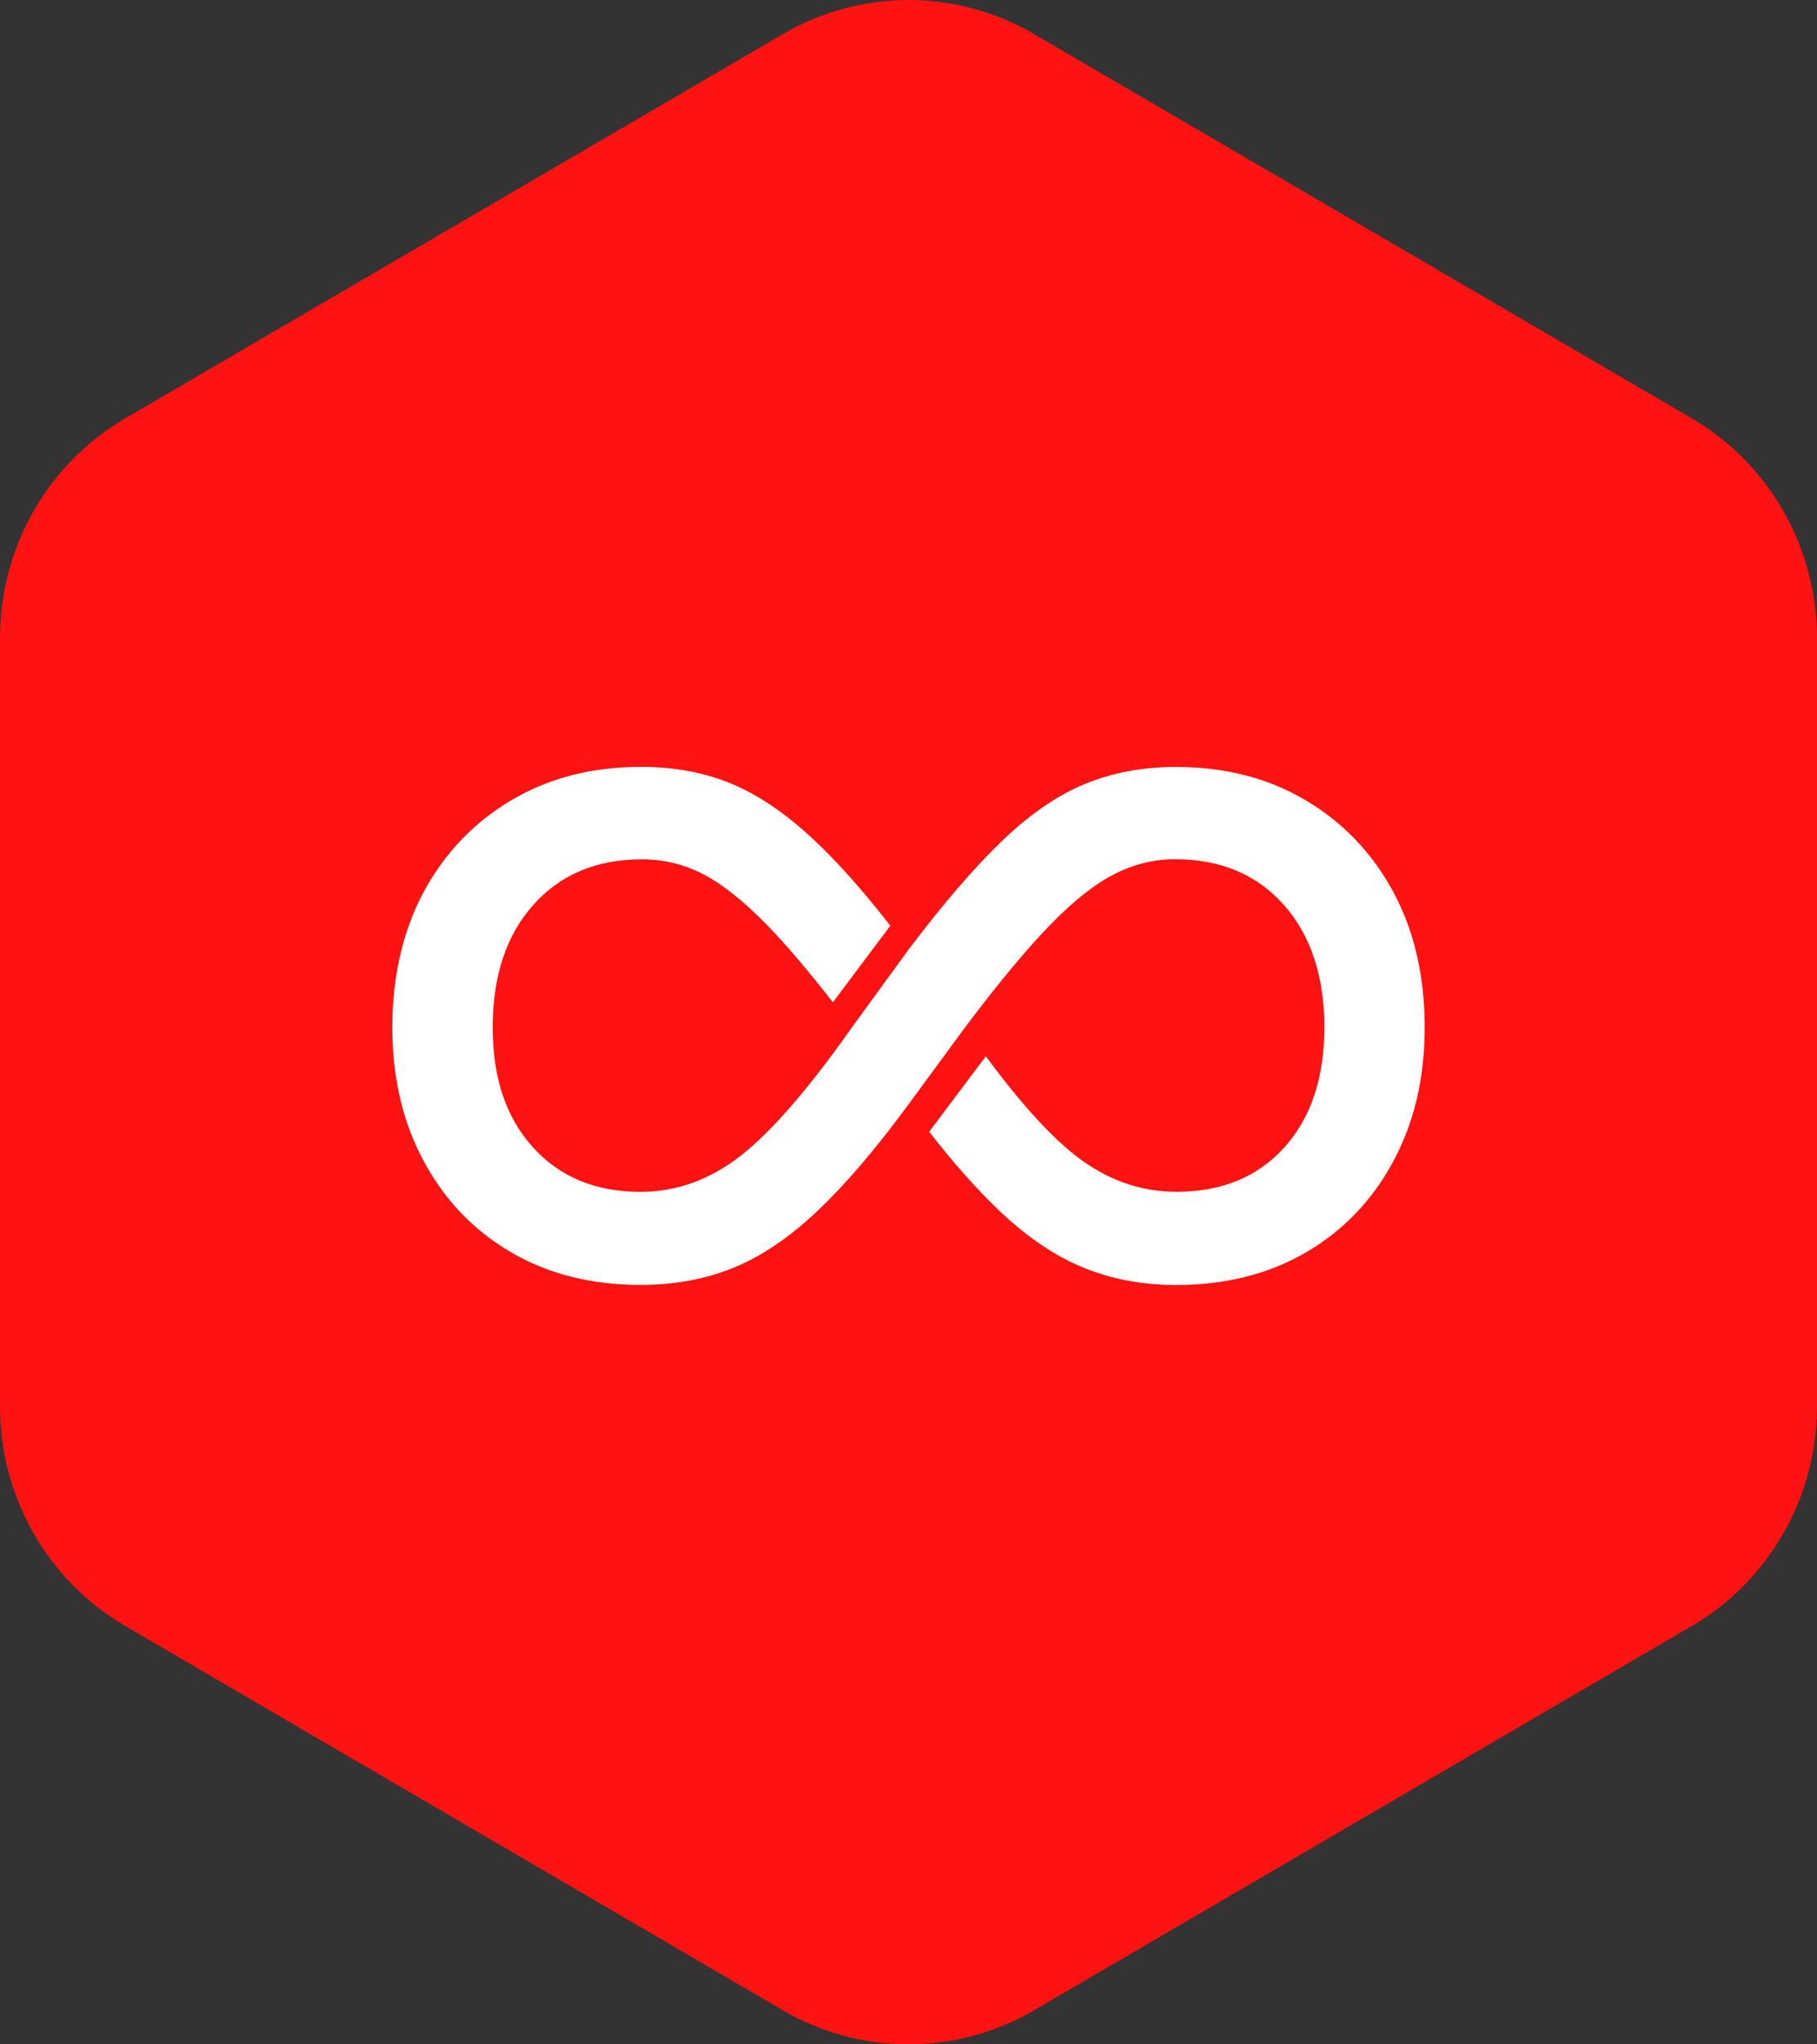
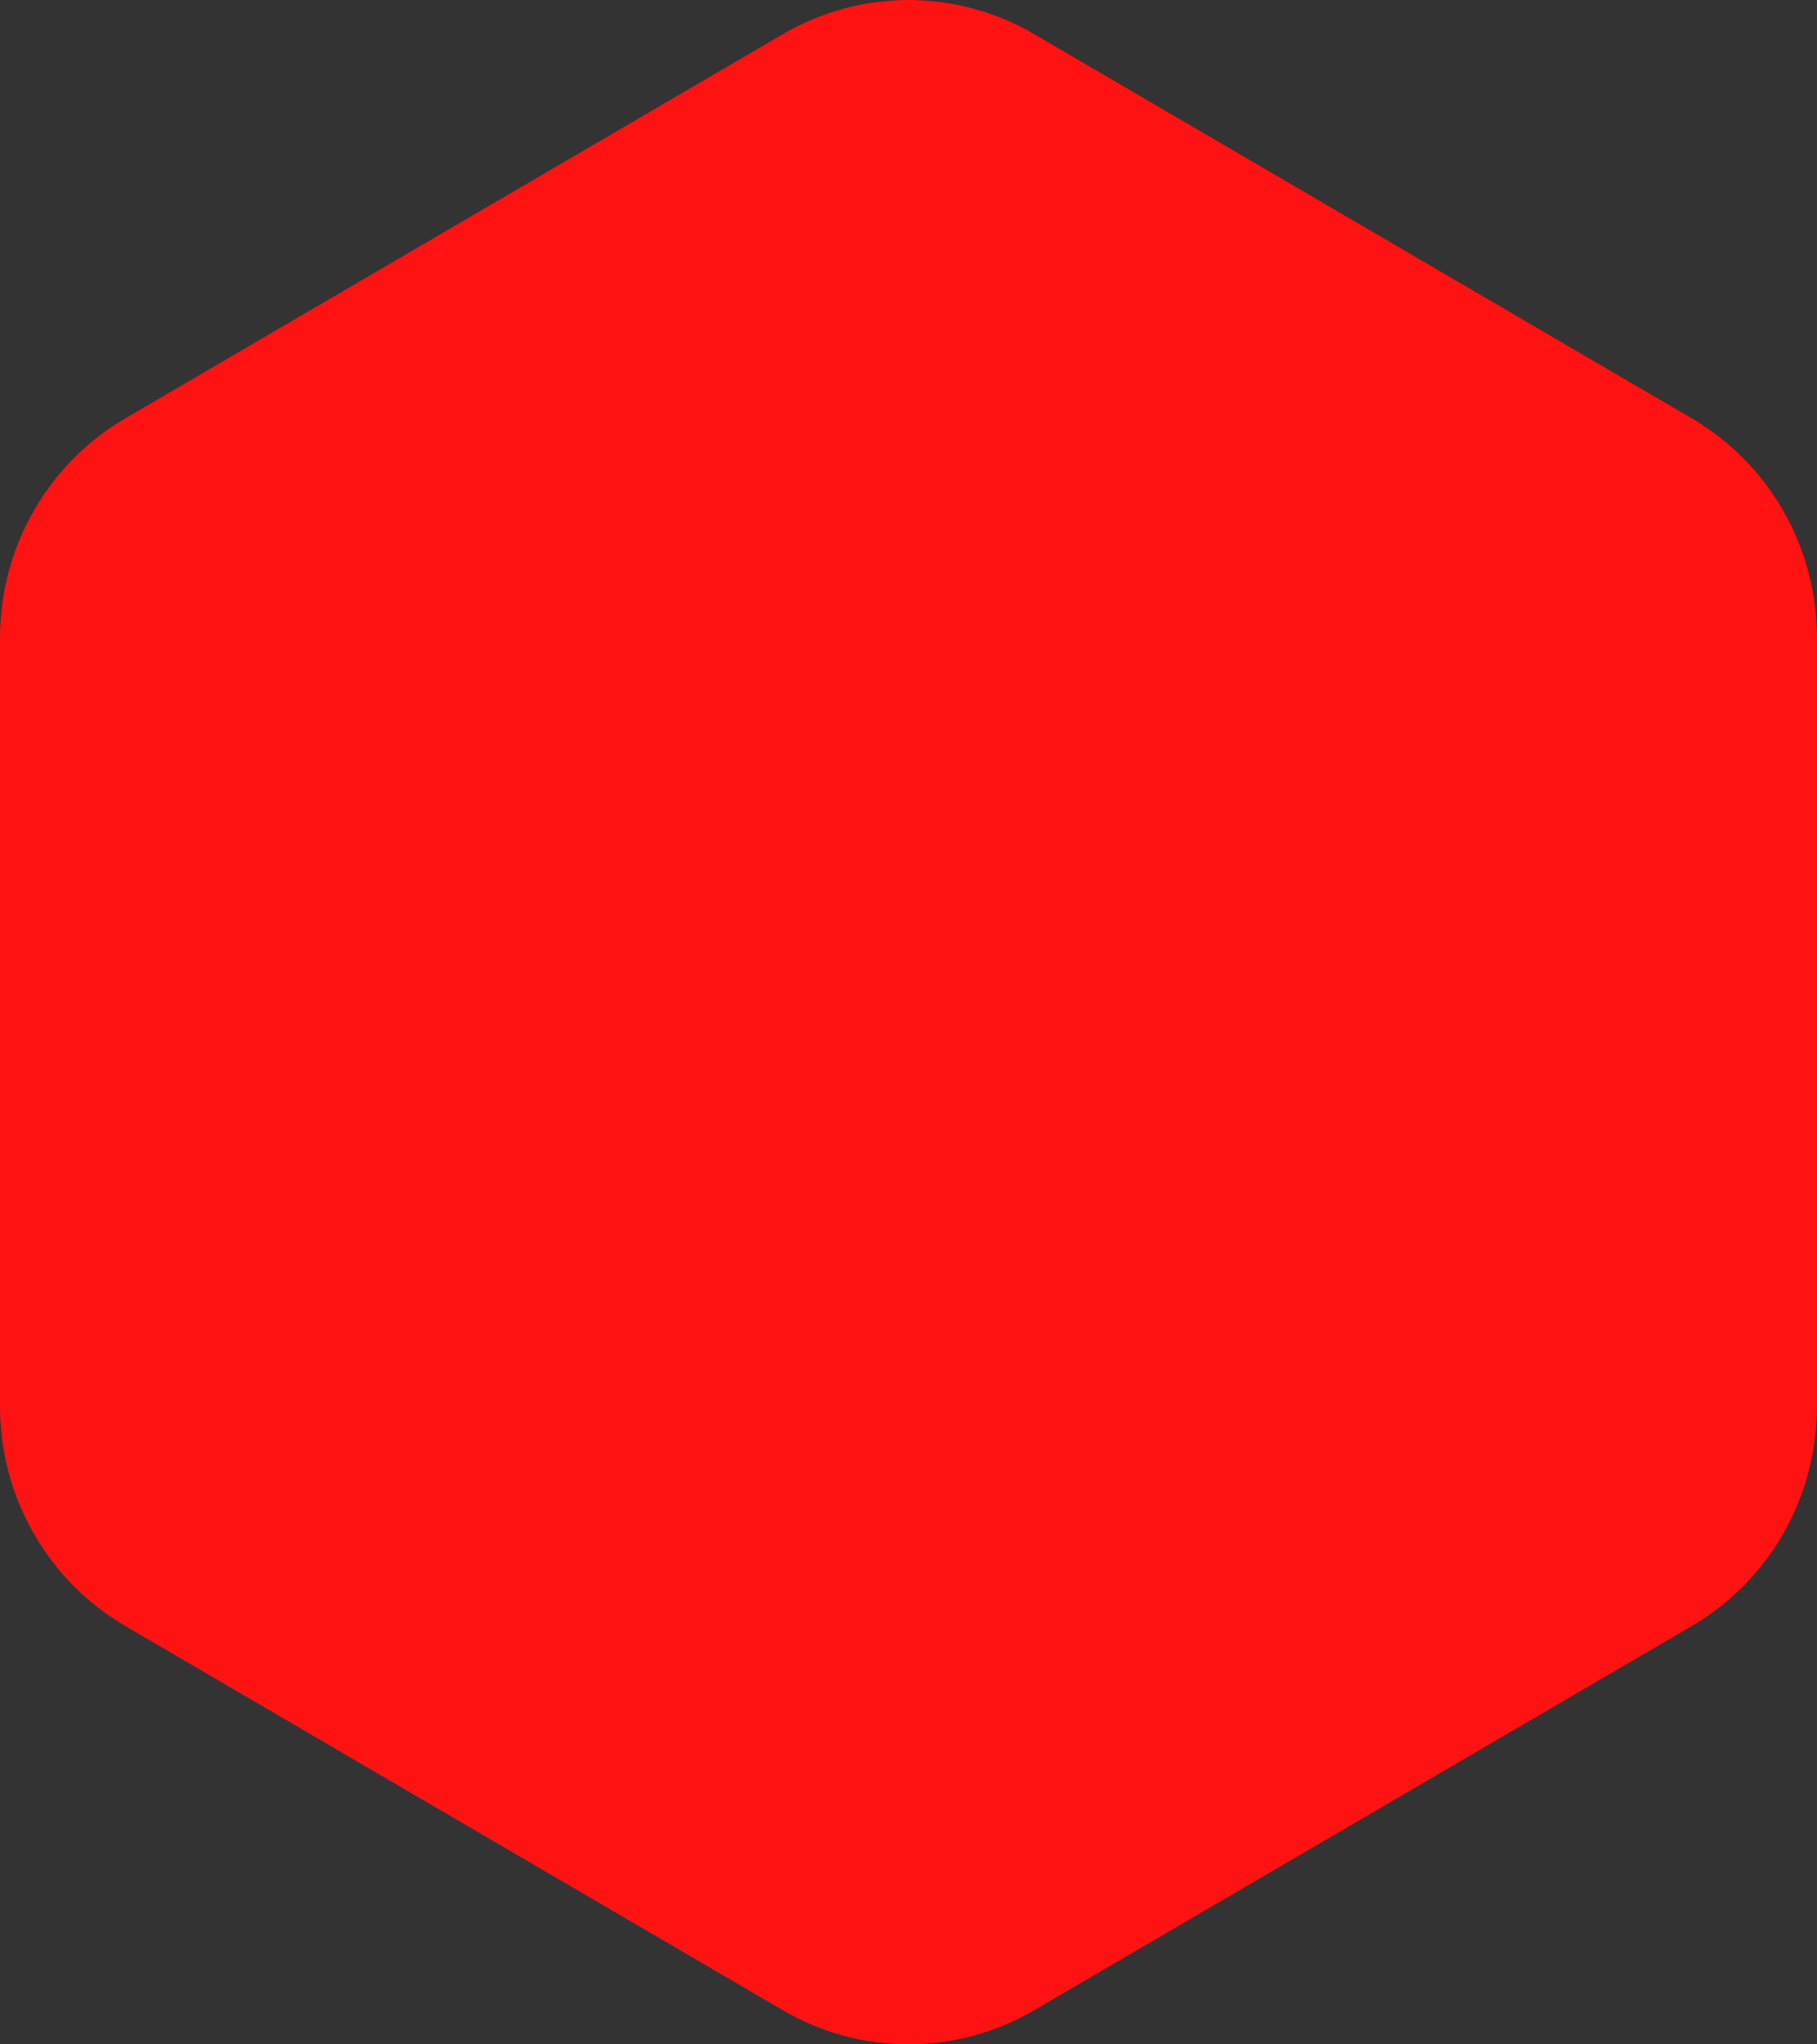
<svg xmlns="http://www.w3.org/2000/svg" width="24" height="27" viewBox="0 0 24 27" fill="none">
  <rect x="0" y="0" width="24" height="27" fill="#333333" stroke="none" />
  <path d="M10.345 0.448C11.369 -0.149 12.631 -0.149 13.655 0.448L22.346 5.525C23.369 6.123 24 7.228 24 8.424V18.576C24 19.772 23.369 20.877 22.346 21.475L13.655 26.552C12.631 27.149 11.369 27.149 10.345 26.552L1.655 21.475C0.631 20.877 0 19.772 0 18.576V8.424C0 7.228 0.631 6.123 1.655 5.525L10.345 0.448Z" fill="#FF1212" />
  <g clip-path="url(#clip0_1661_3438)">
-     <path d="M13.022 13.951C13.473 14.562 13.869 14.999 14.209 15.264C14.617 15.582 15.061 15.74 15.54 15.74C16.138 15.74 16.613 15.544 16.965 15.153C17.317 14.762 17.493 14.233 17.493 13.567C17.493 12.901 17.314 12.35 16.956 11.949C16.598 11.548 16.12 11.348 15.522 11.348C15.242 11.348 14.973 11.414 14.714 11.547C14.456 11.679 14.172 11.904 13.865 12.222C13.556 12.54 13.184 12.988 12.748 13.567L12.001 14.584C11.572 15.17 11.171 15.638 10.801 15.99C10.43 16.341 10.06 16.592 9.689 16.743C9.319 16.894 8.909 16.97 8.461 16.97C7.813 16.97 7.243 16.827 6.752 16.54C6.26 16.253 5.875 15.853 5.598 15.338C5.32 14.824 5.182 14.233 5.182 13.568C5.182 12.902 5.32 12.293 5.597 11.778C5.875 11.264 6.261 10.86 6.756 10.567C7.251 10.274 7.822 10.128 8.469 10.128C8.905 10.128 9.302 10.202 9.66 10.35C10.018 10.498 10.384 10.747 10.758 11.099C11.065 11.387 11.399 11.763 11.76 12.226L11.001 13.238C10.672 12.815 10.384 12.477 10.137 12.223C9.828 11.905 9.546 11.68 9.291 11.547C9.036 11.415 8.765 11.349 8.479 11.349C7.881 11.349 7.403 11.549 7.045 11.95C6.687 12.351 6.508 12.89 6.508 13.568C6.508 14.246 6.686 14.762 7.041 15.154C7.396 15.546 7.869 15.741 8.46 15.741C8.934 15.741 9.374 15.582 9.782 15.265C10.189 14.947 10.68 14.382 11.253 13.568L12 12.542C12.461 11.932 12.875 11.451 13.242 11.099C13.61 10.748 13.975 10.498 14.34 10.35C14.704 10.202 15.101 10.129 15.531 10.129C16.178 10.129 16.75 10.275 17.244 10.568C17.739 10.861 18.125 11.264 18.403 11.779C18.68 12.294 18.818 12.89 18.818 13.568C18.818 14.246 18.679 14.824 18.403 15.339C18.125 15.854 17.741 16.255 17.249 16.541C16.757 16.828 16.184 16.971 15.53 16.971C15.094 16.971 14.69 16.896 14.316 16.744C13.942 16.593 13.57 16.342 13.2 15.991C12.909 15.715 12.6 15.367 12.273 14.947L13.021 13.951H13.022Z" fill="white" />
-   </g>
+     </g>
  <defs>
    <clipPath id="clip0_1661_3438">
      <rect width="13.636" height="6.843" fill="white" transform="translate(5.182 10.128)" />
    </clipPath>
  </defs>
</svg>